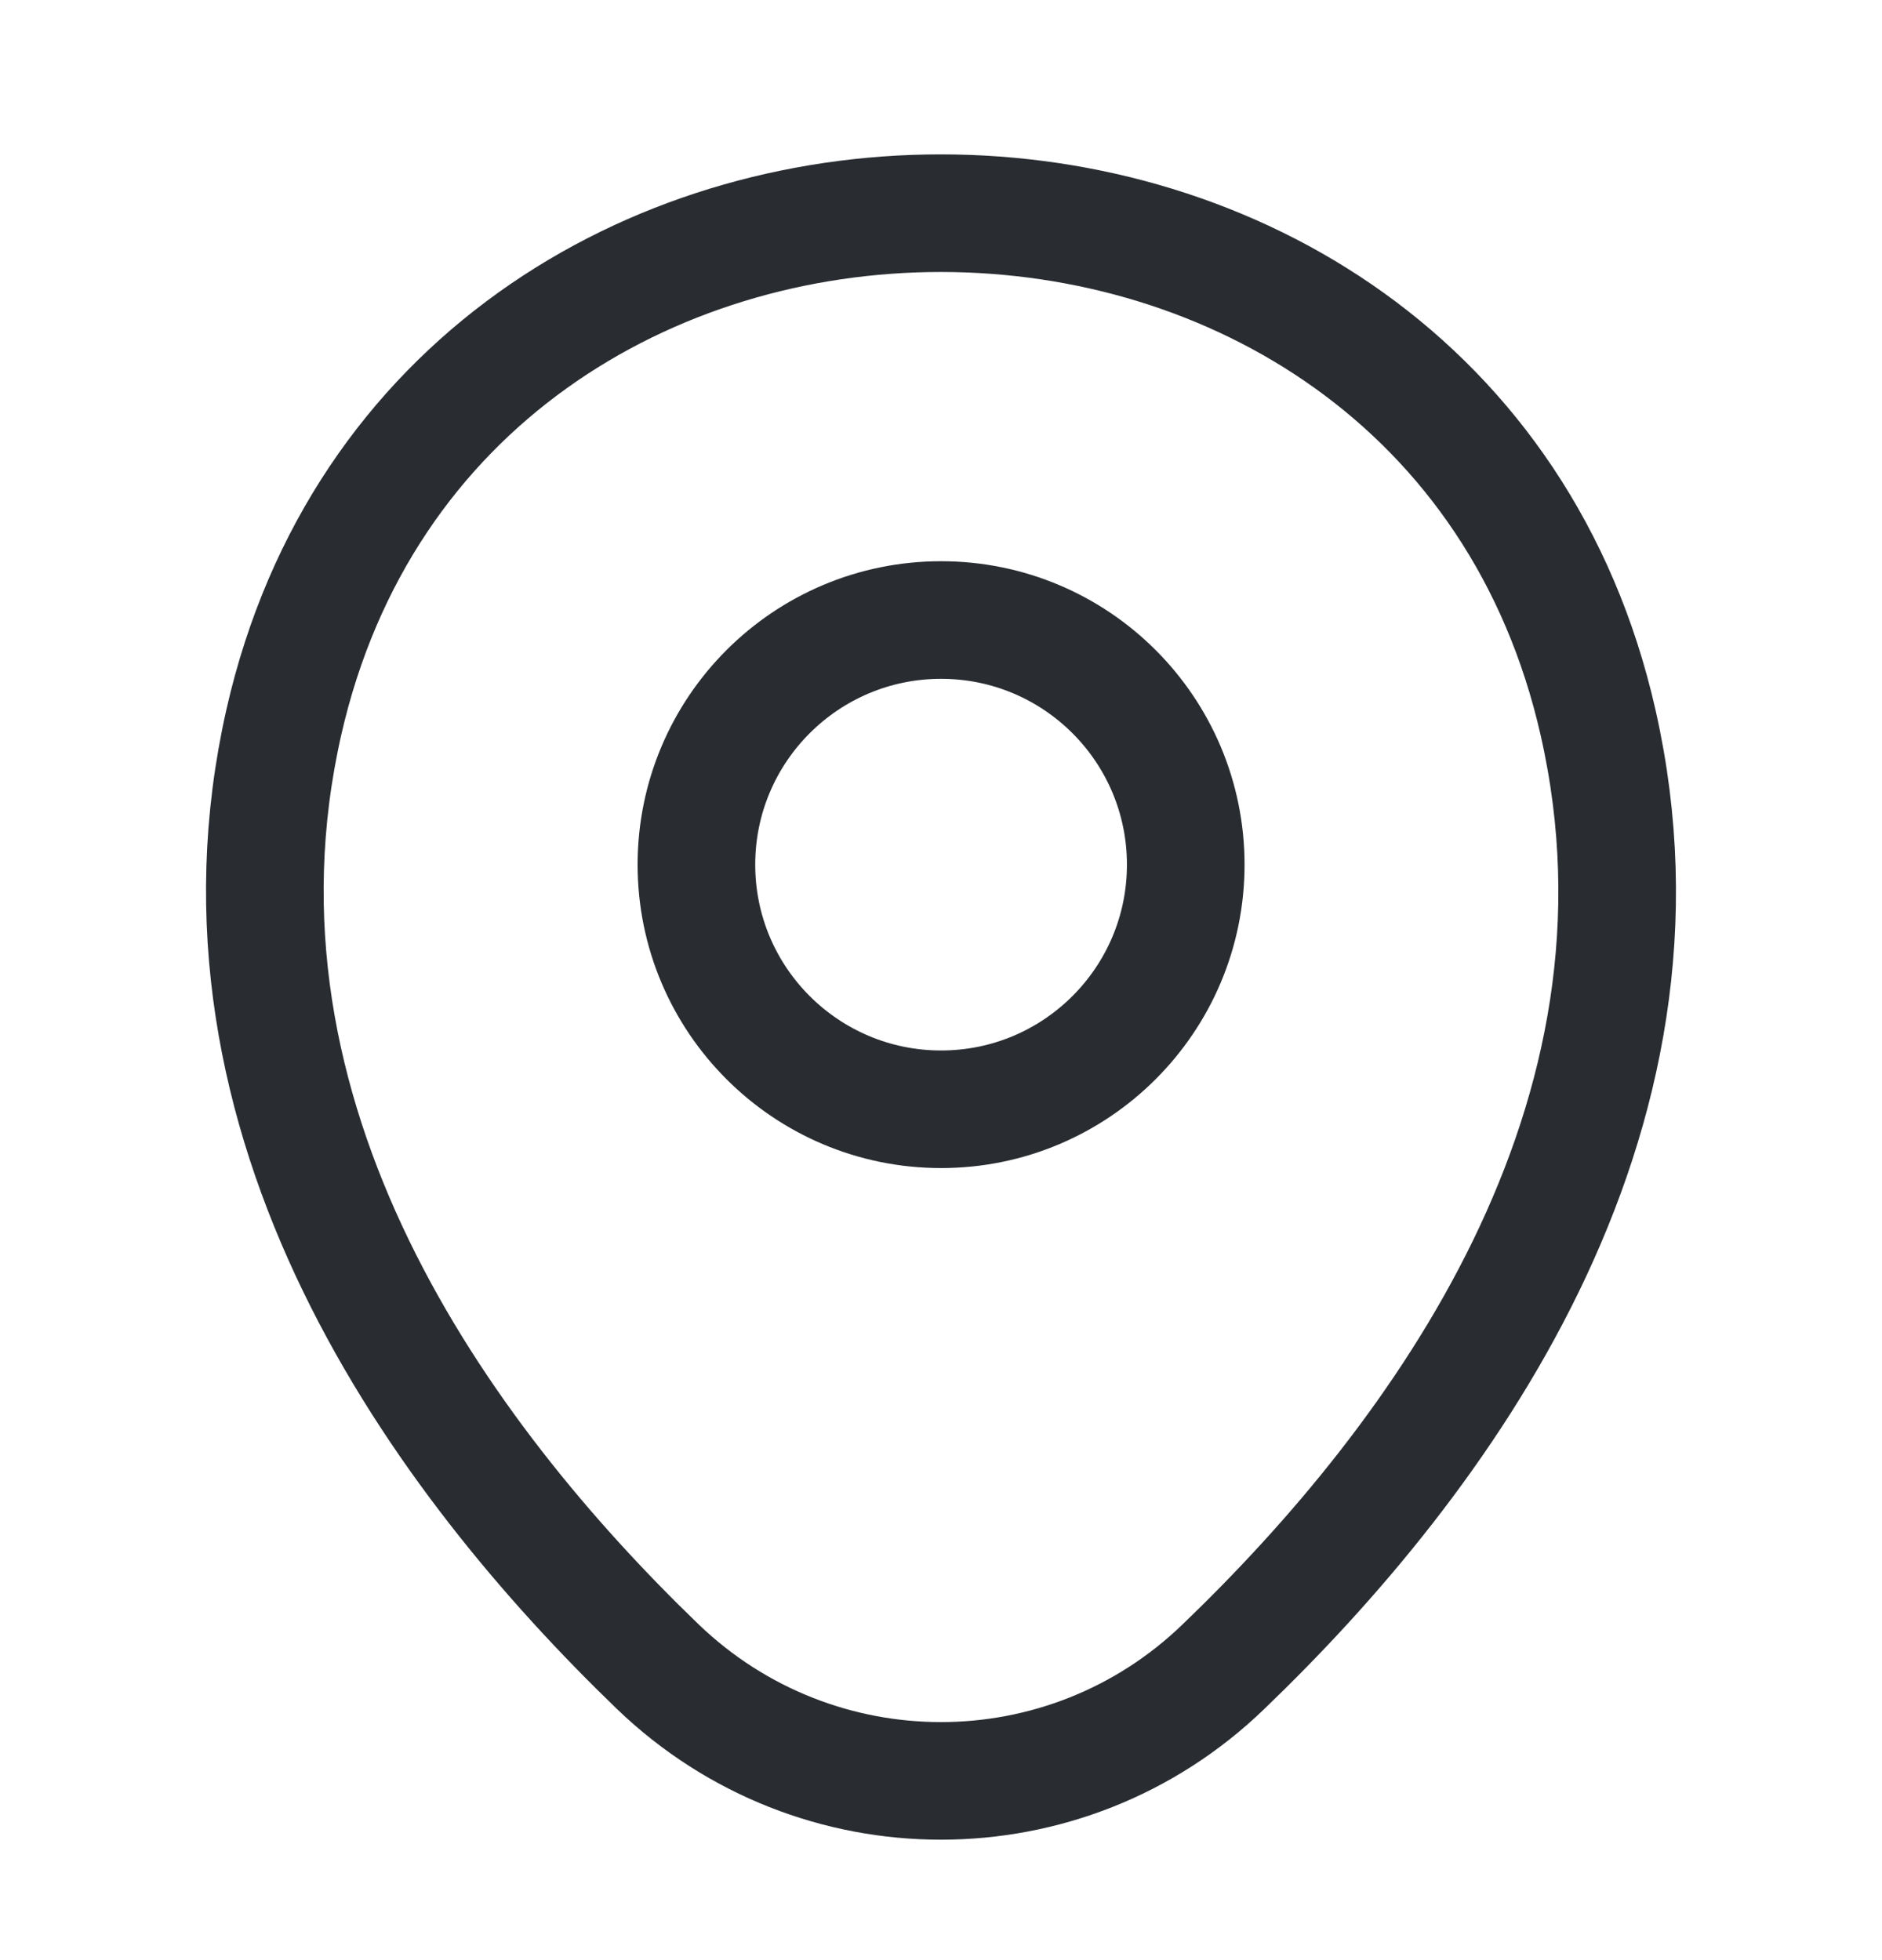
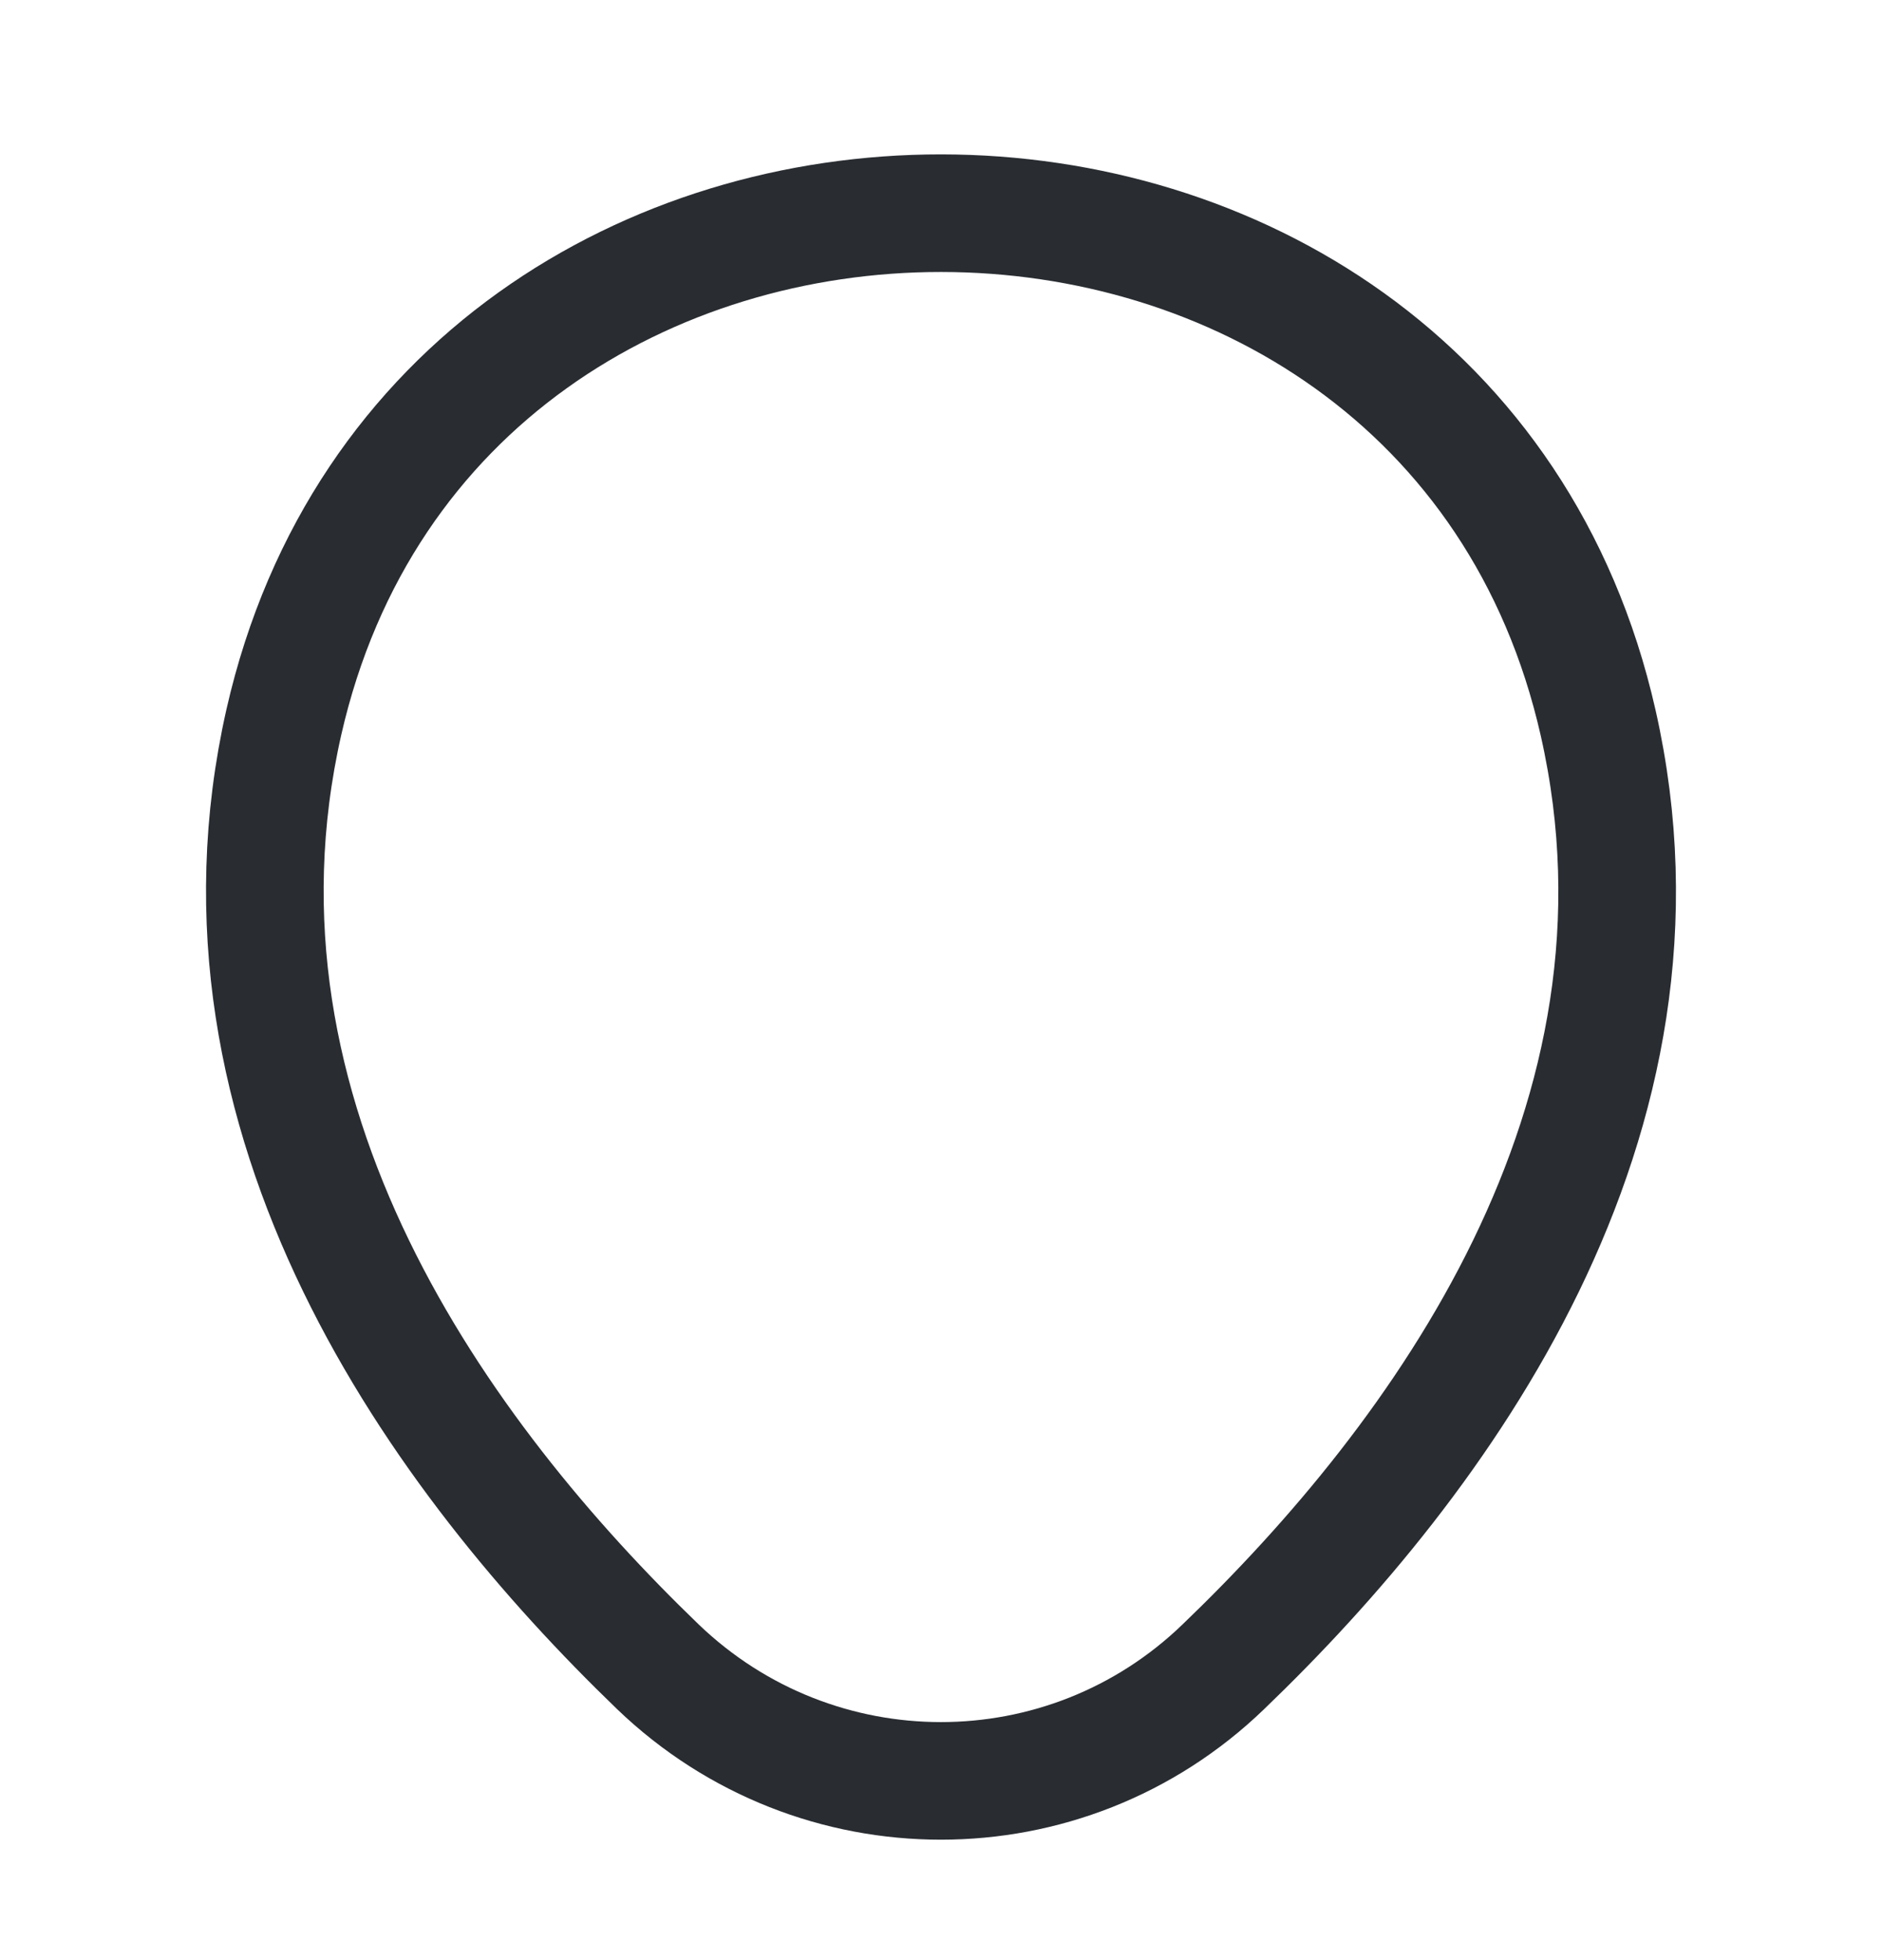
<svg xmlns="http://www.w3.org/2000/svg" width="24" height="25" viewBox="0 0 24 25" fill="none">
-   <path d="M12.001 14.148C13.724 14.148 15.121 12.751 15.121 11.028C15.121 9.305 13.724 7.908 12.001 7.908C10.278 7.908 8.881 9.305 8.881 11.028C8.881 12.751 10.278 14.148 12.001 14.148Z" stroke="#292D32" stroke-width="1.5" />
  <path d="M3.62 9.209C5.59 0.549 18.42 0.559 20.38 9.219C21.53 14.299 18.37 18.599 15.6 21.259C13.59 23.199 10.41 23.199 8.39 21.259C5.63 18.599 2.47 14.289 3.62 9.209Z" stroke="#292D32" stroke-width="1.5" />
</svg>